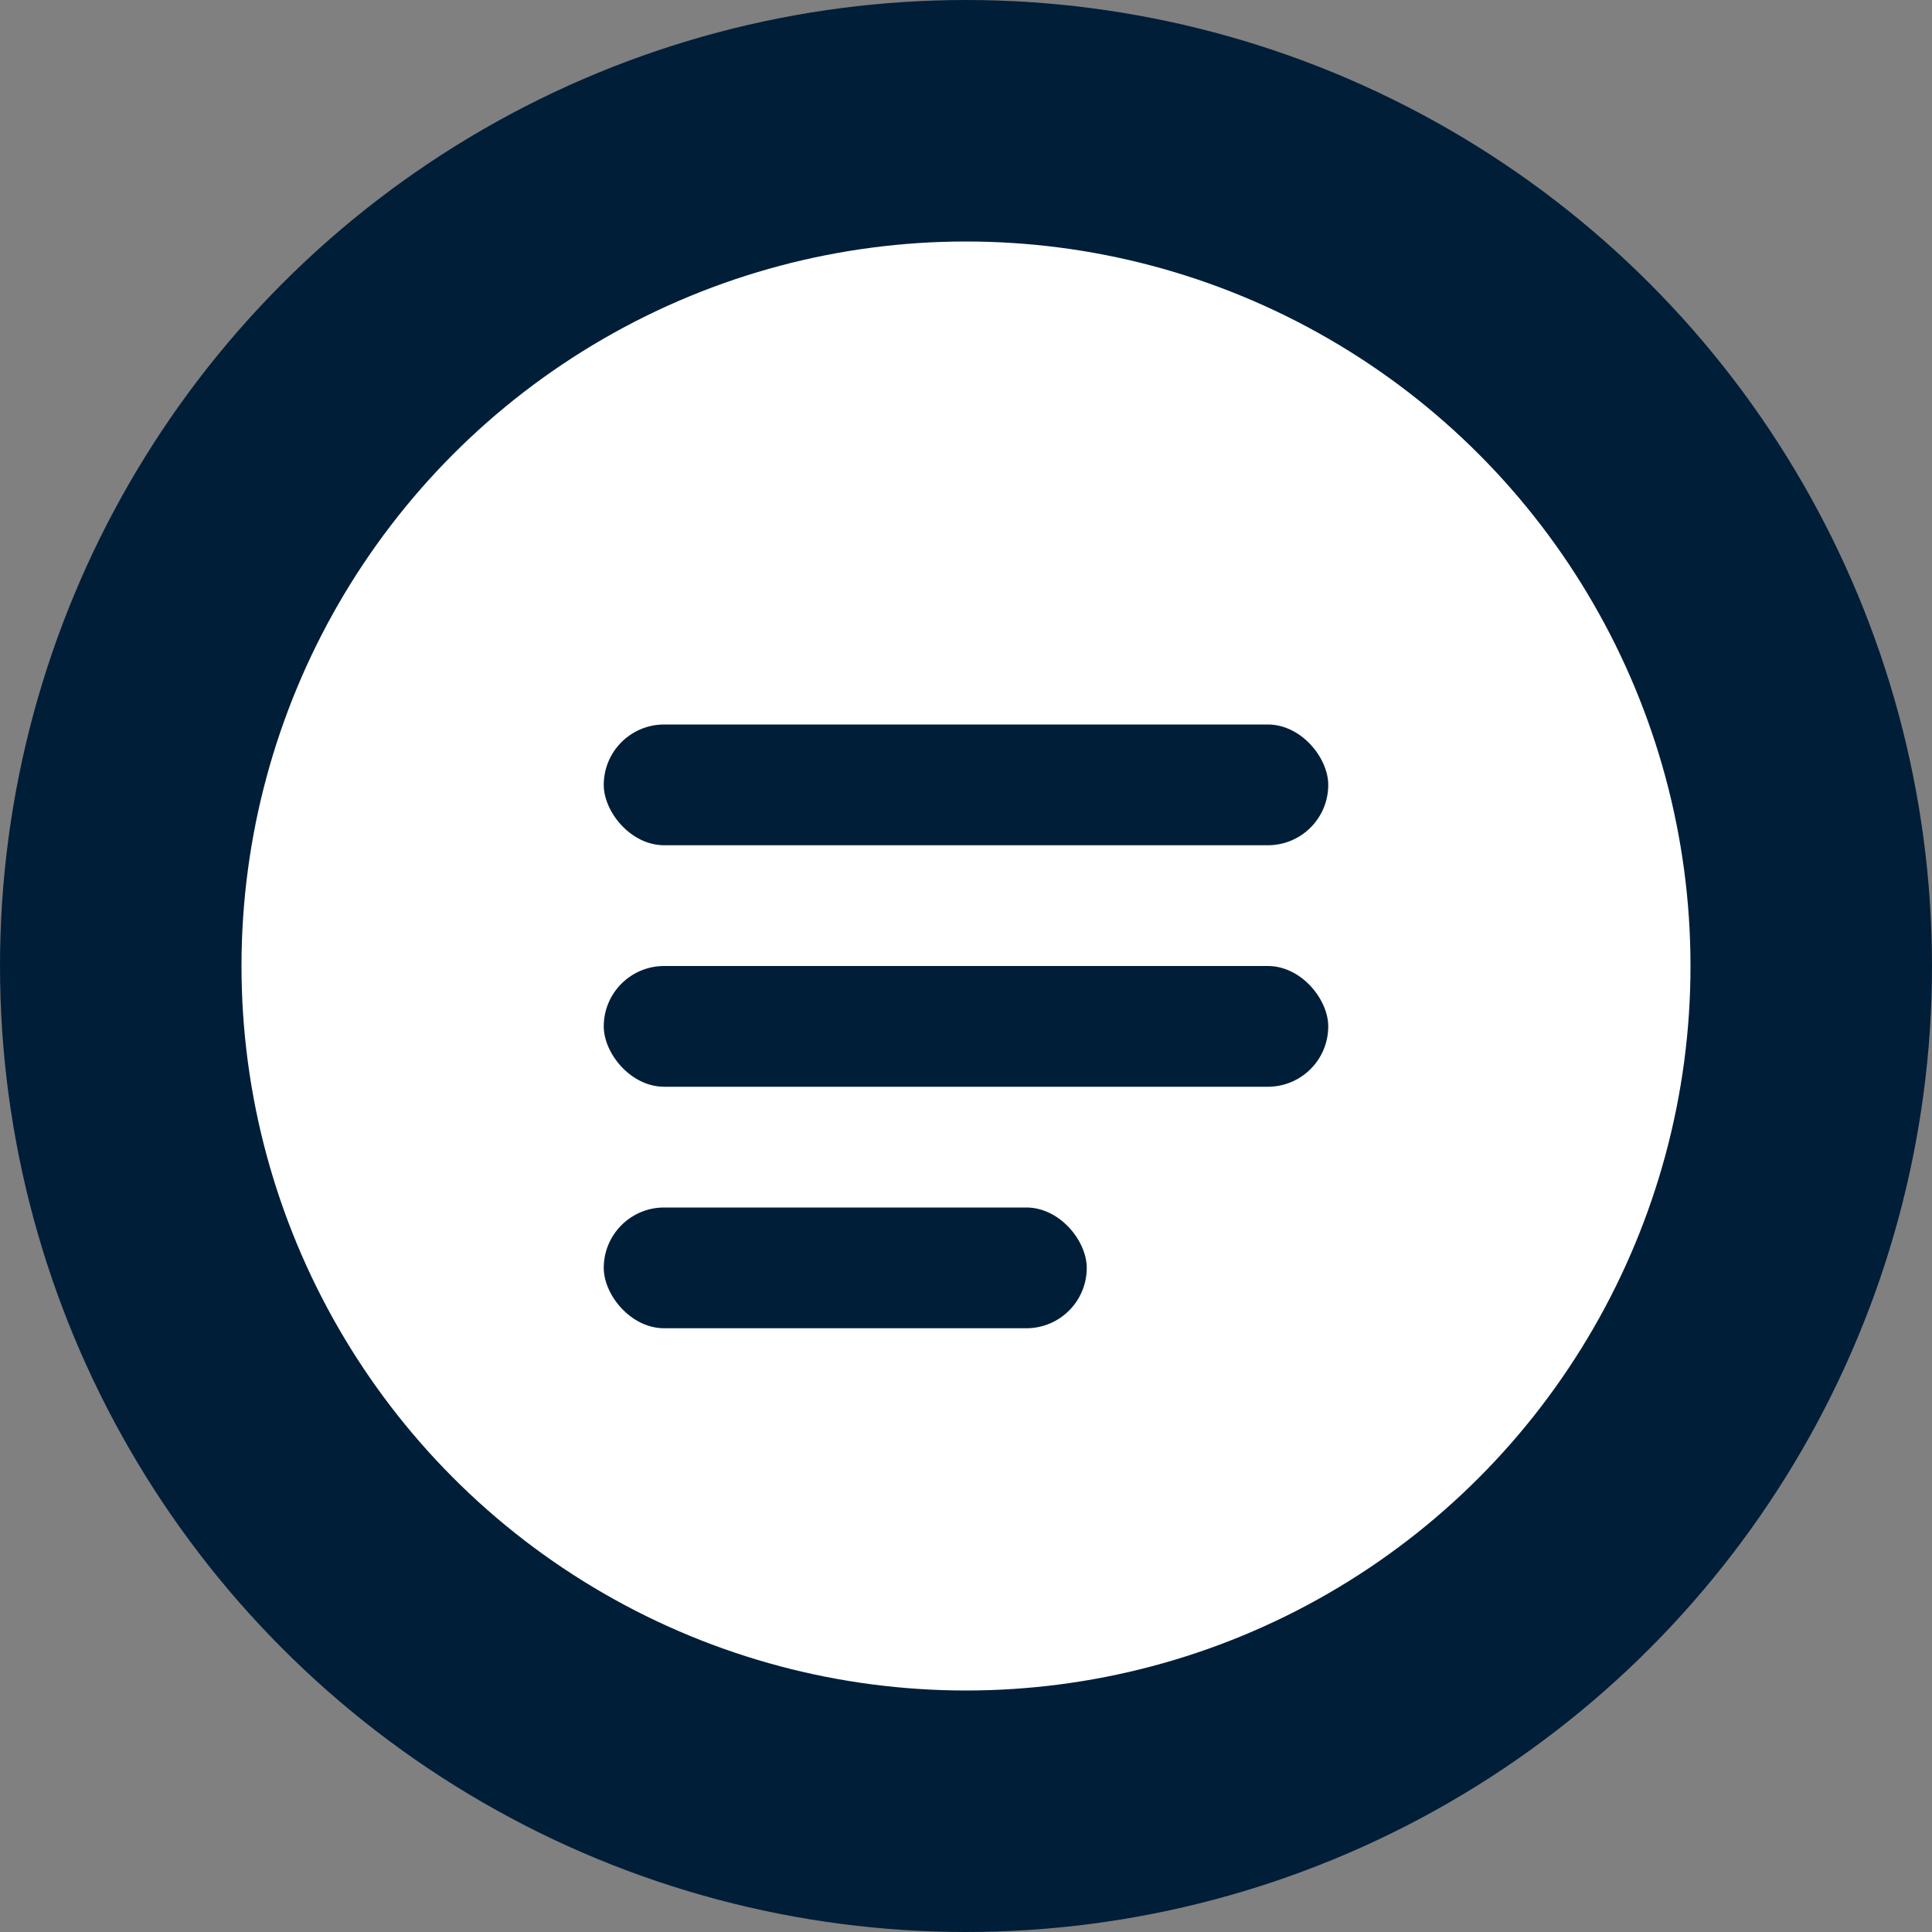
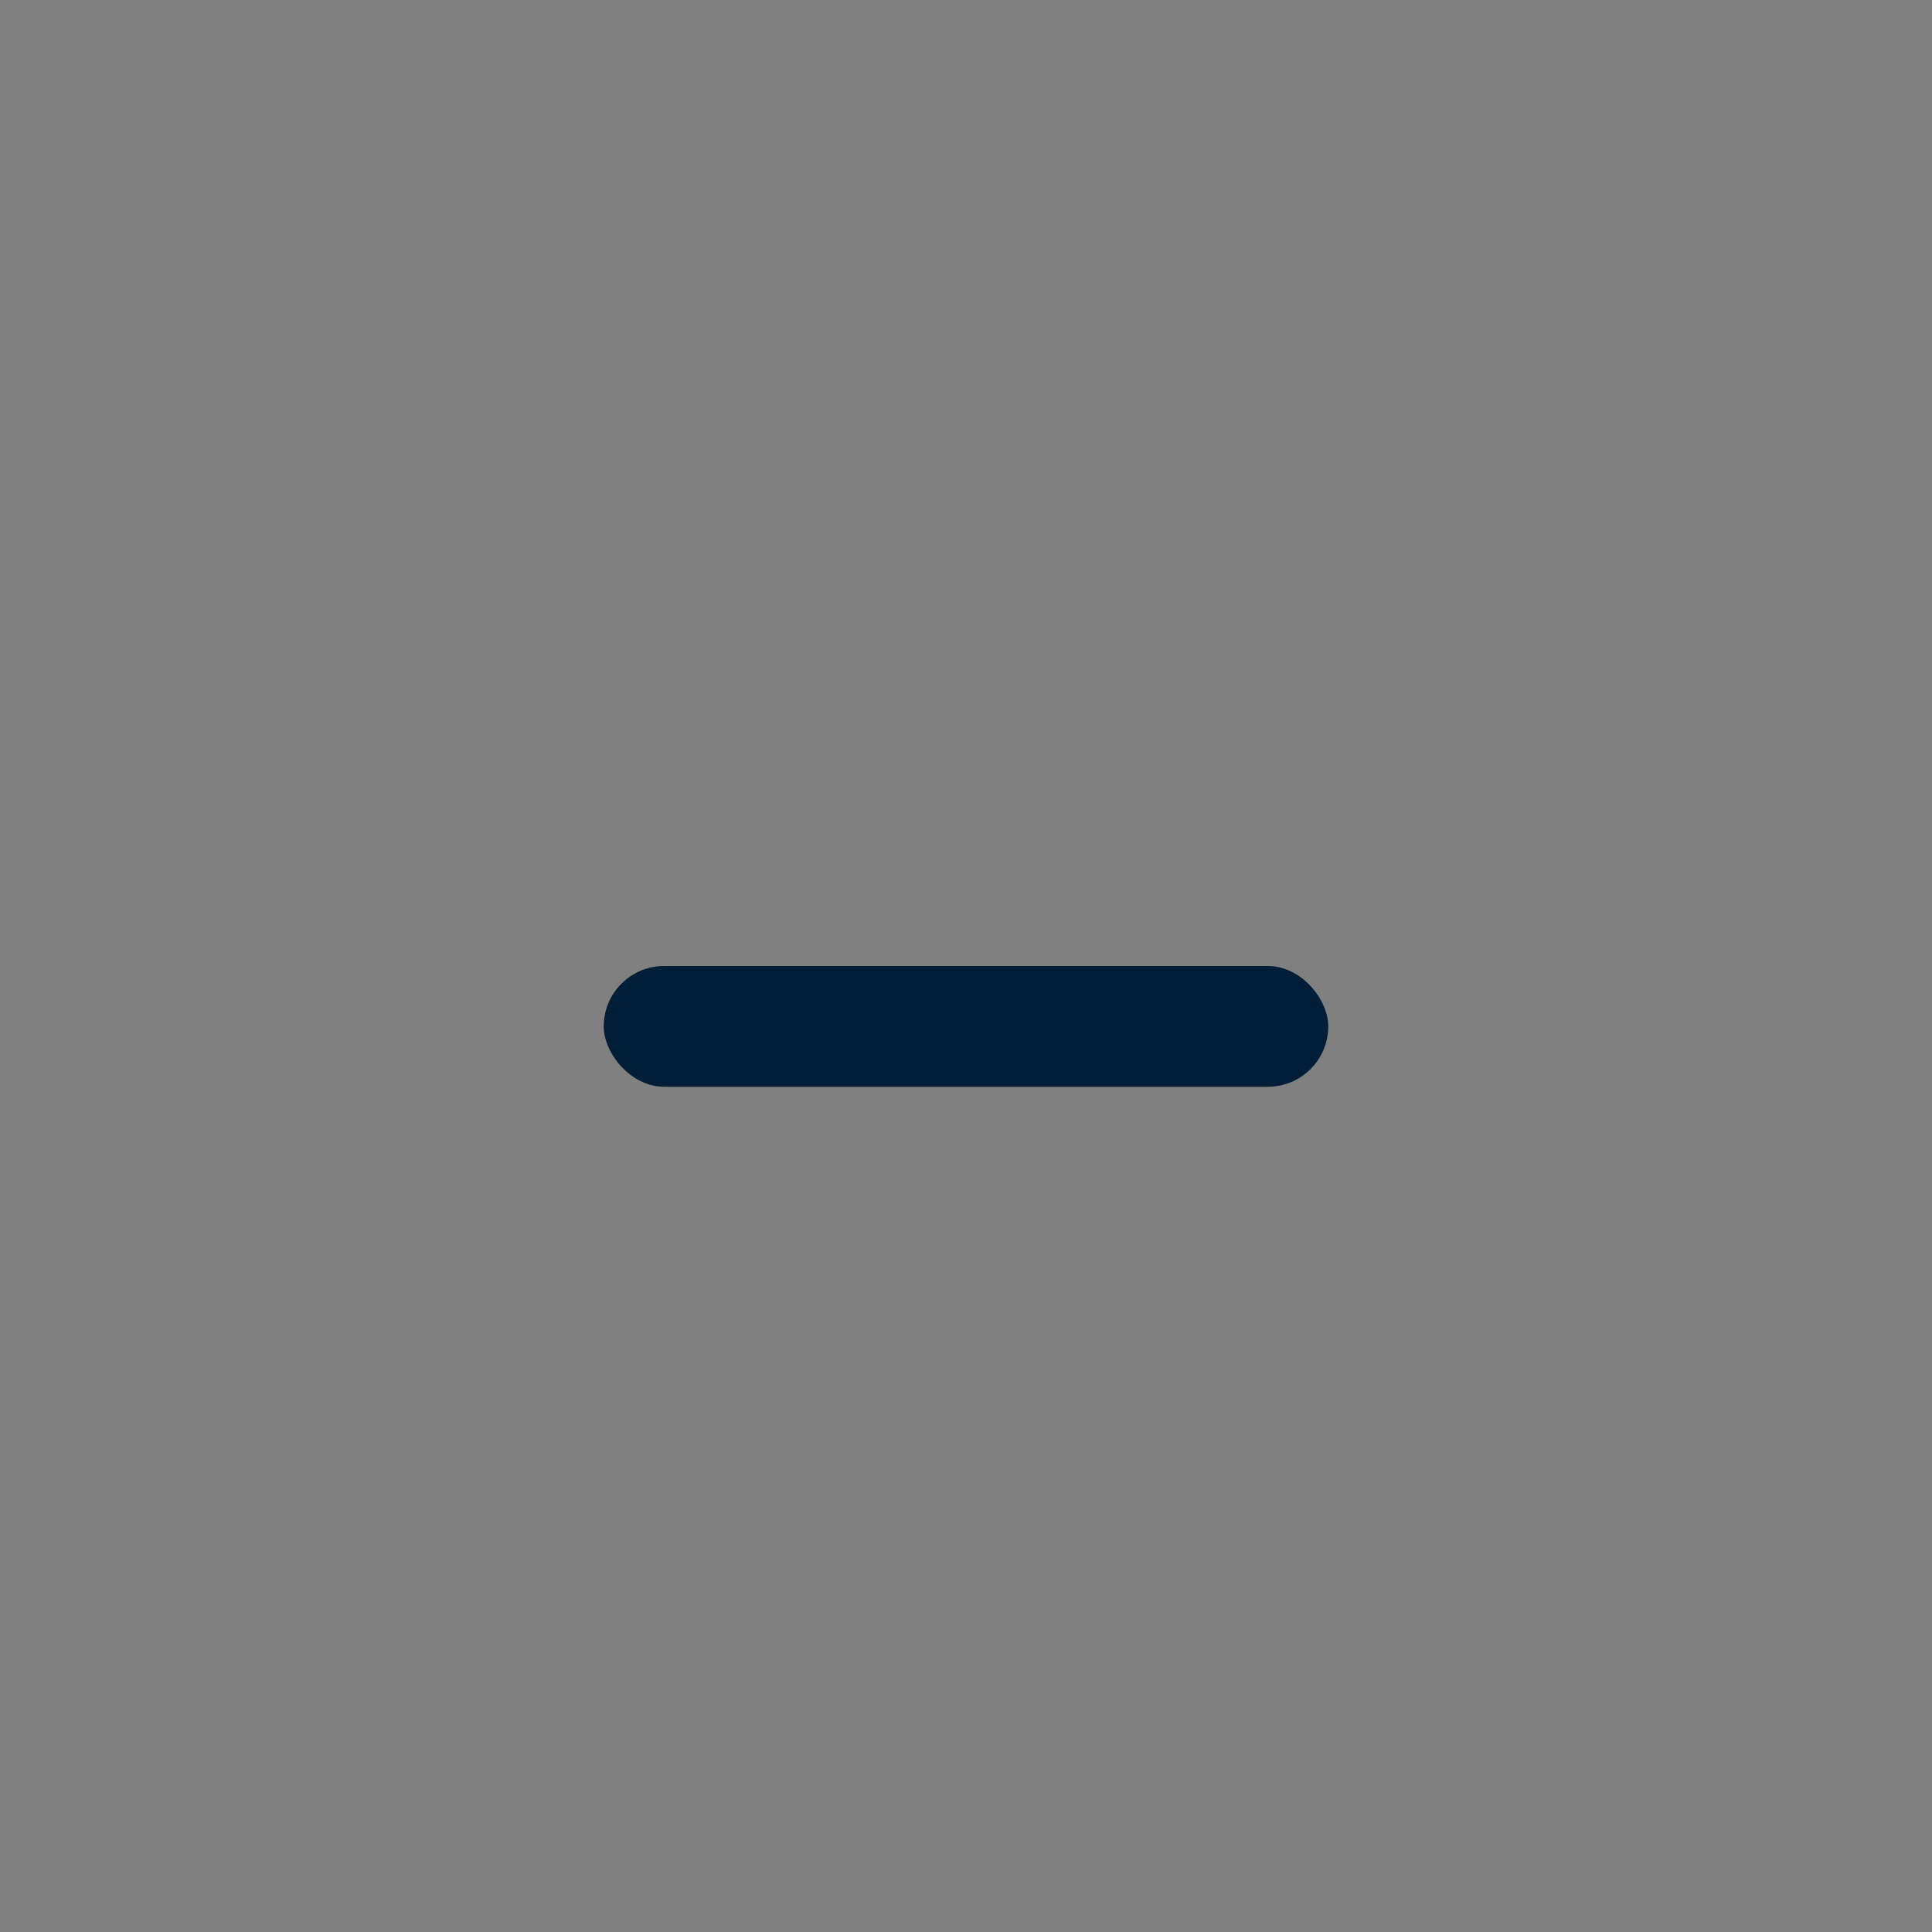
<svg xmlns="http://www.w3.org/2000/svg" width="16" height="16" viewBox="0 0 16 16" fill="none">
  <rect x="0" y="0" width="16" height="16" fill="#808080" stroke="none" />
-   <circle cx="8" cy="8" r="7" stroke="#011E39" stroke-width="2" fill="#ffffff" />
-   <rect x="5" y="6" width="6" height="1" rx="0.5" fill="#011E39" />
  <rect x="5" y="8" width="6" height="1" rx="0.5" fill="#011E39" />
-   <rect x="5" y="10" width="4" height="1" rx="0.5" fill="#011E39" />
</svg>